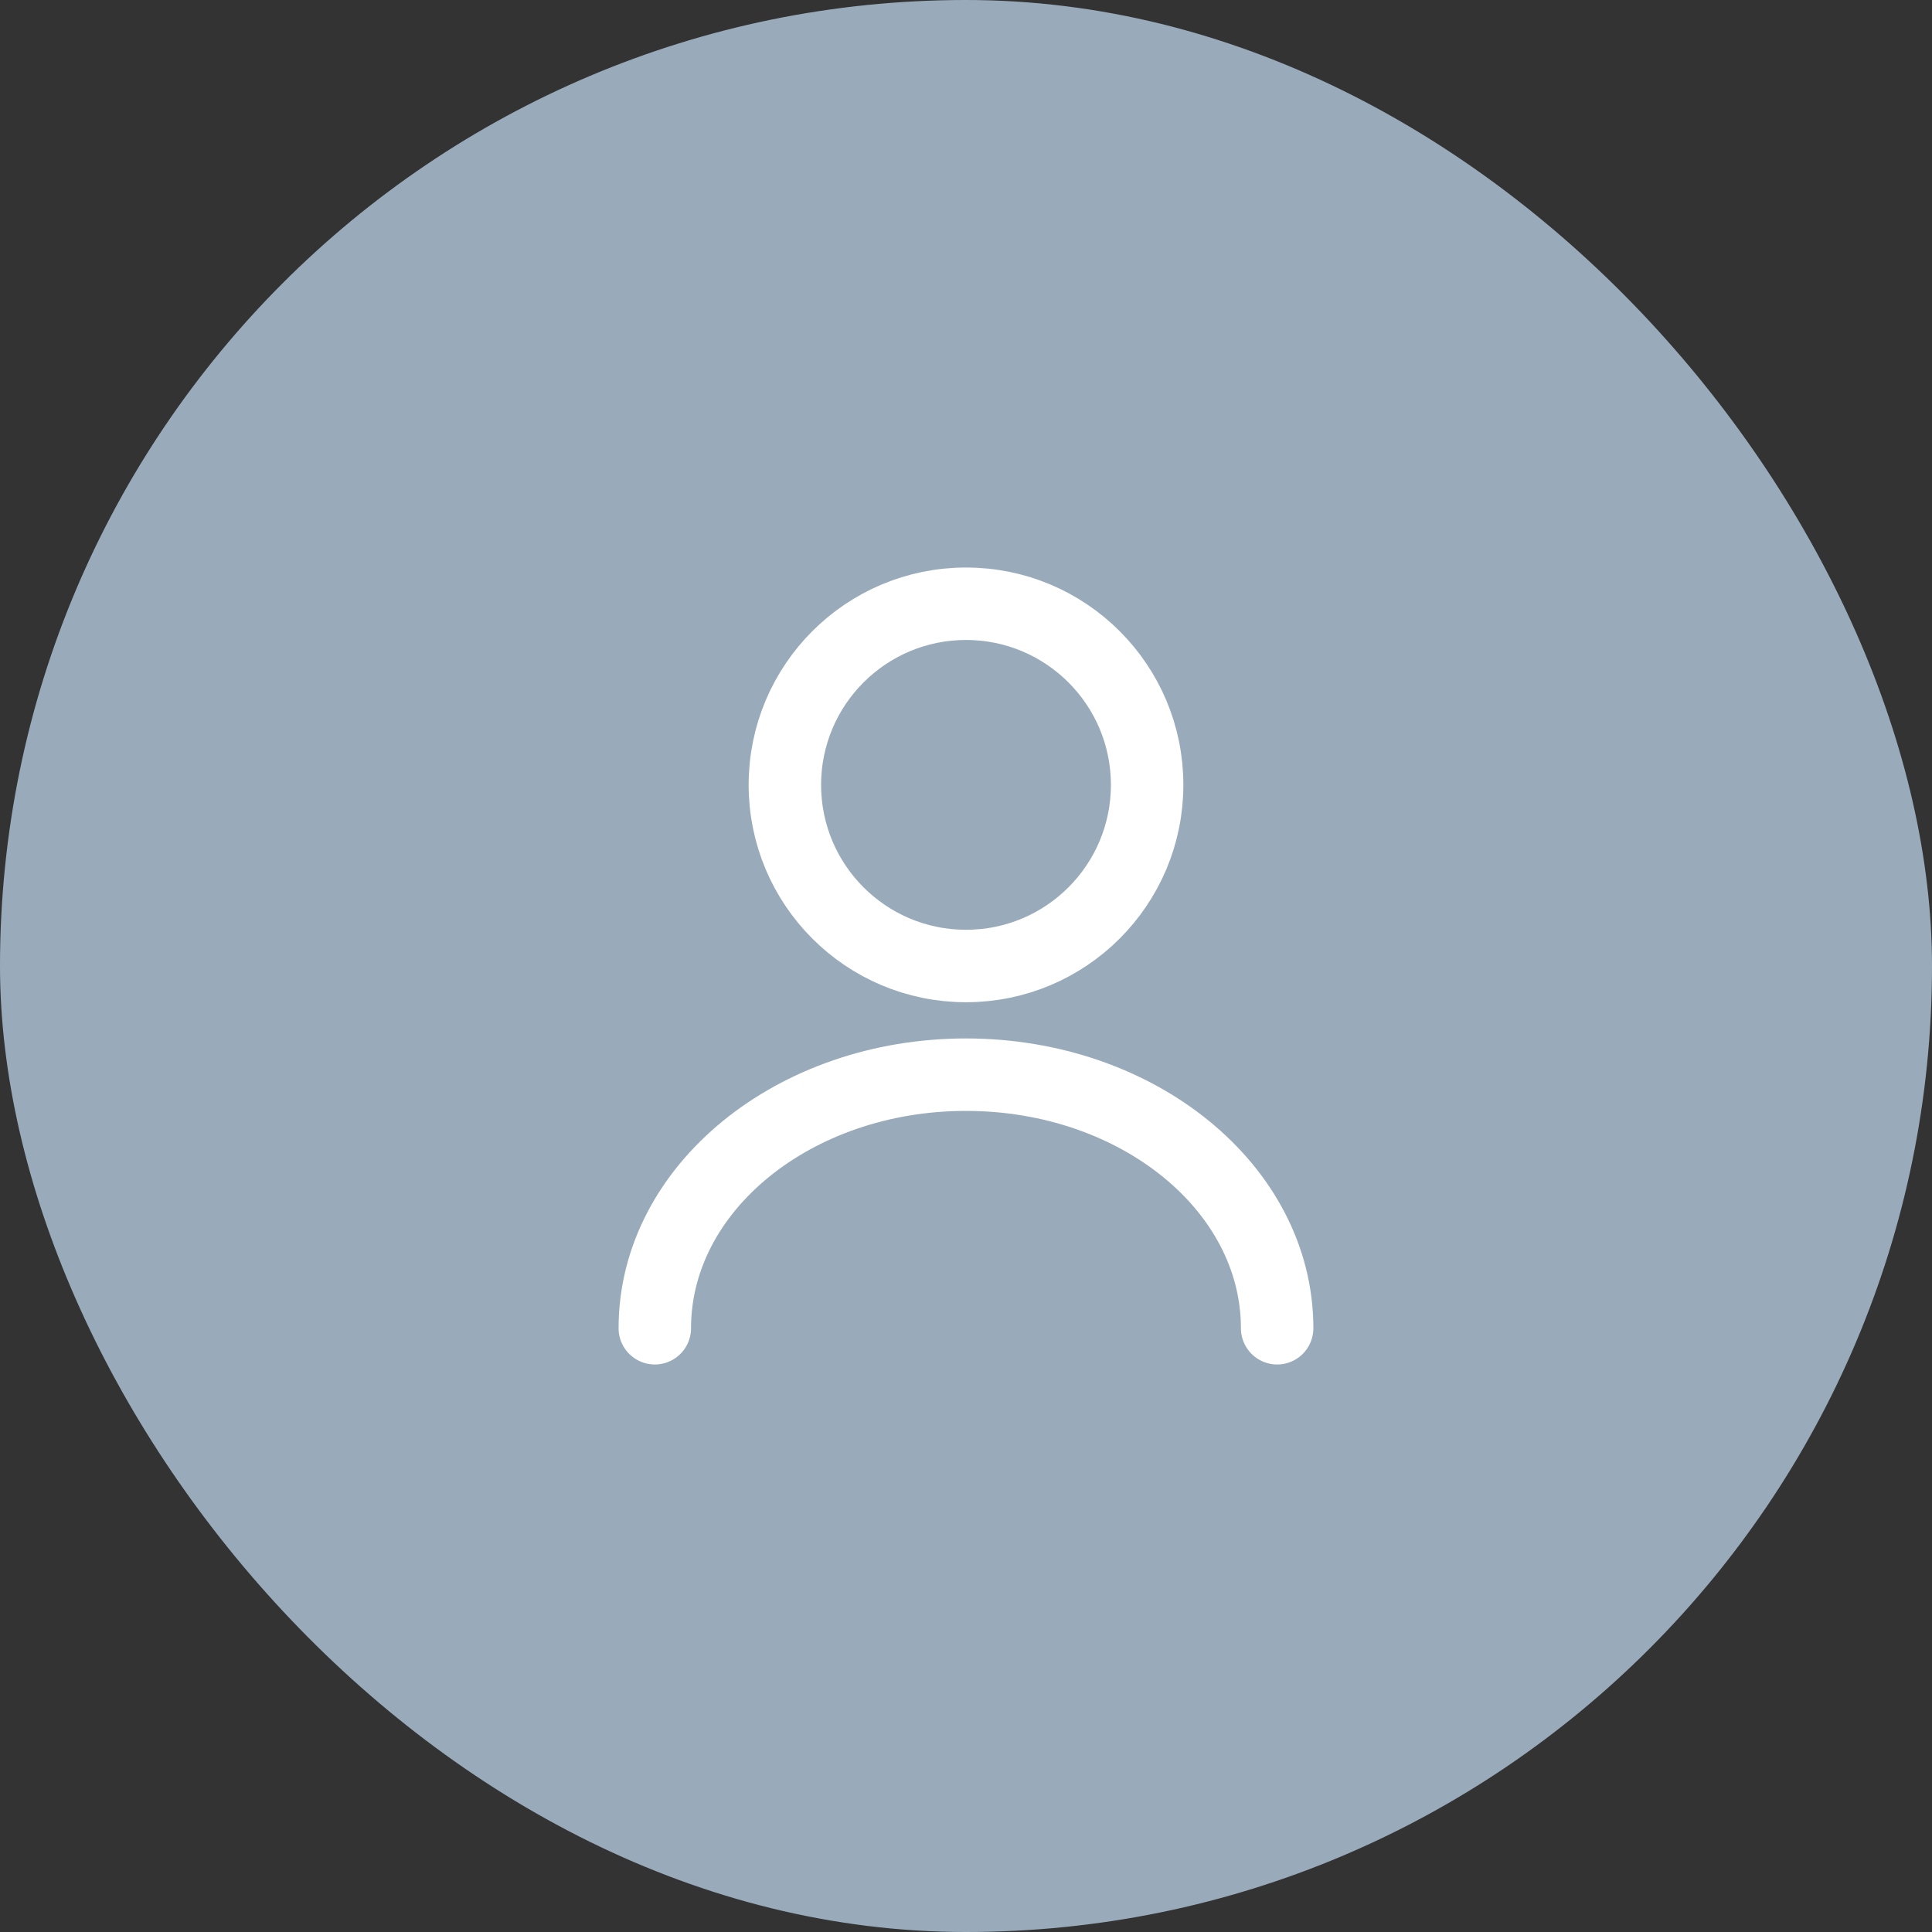
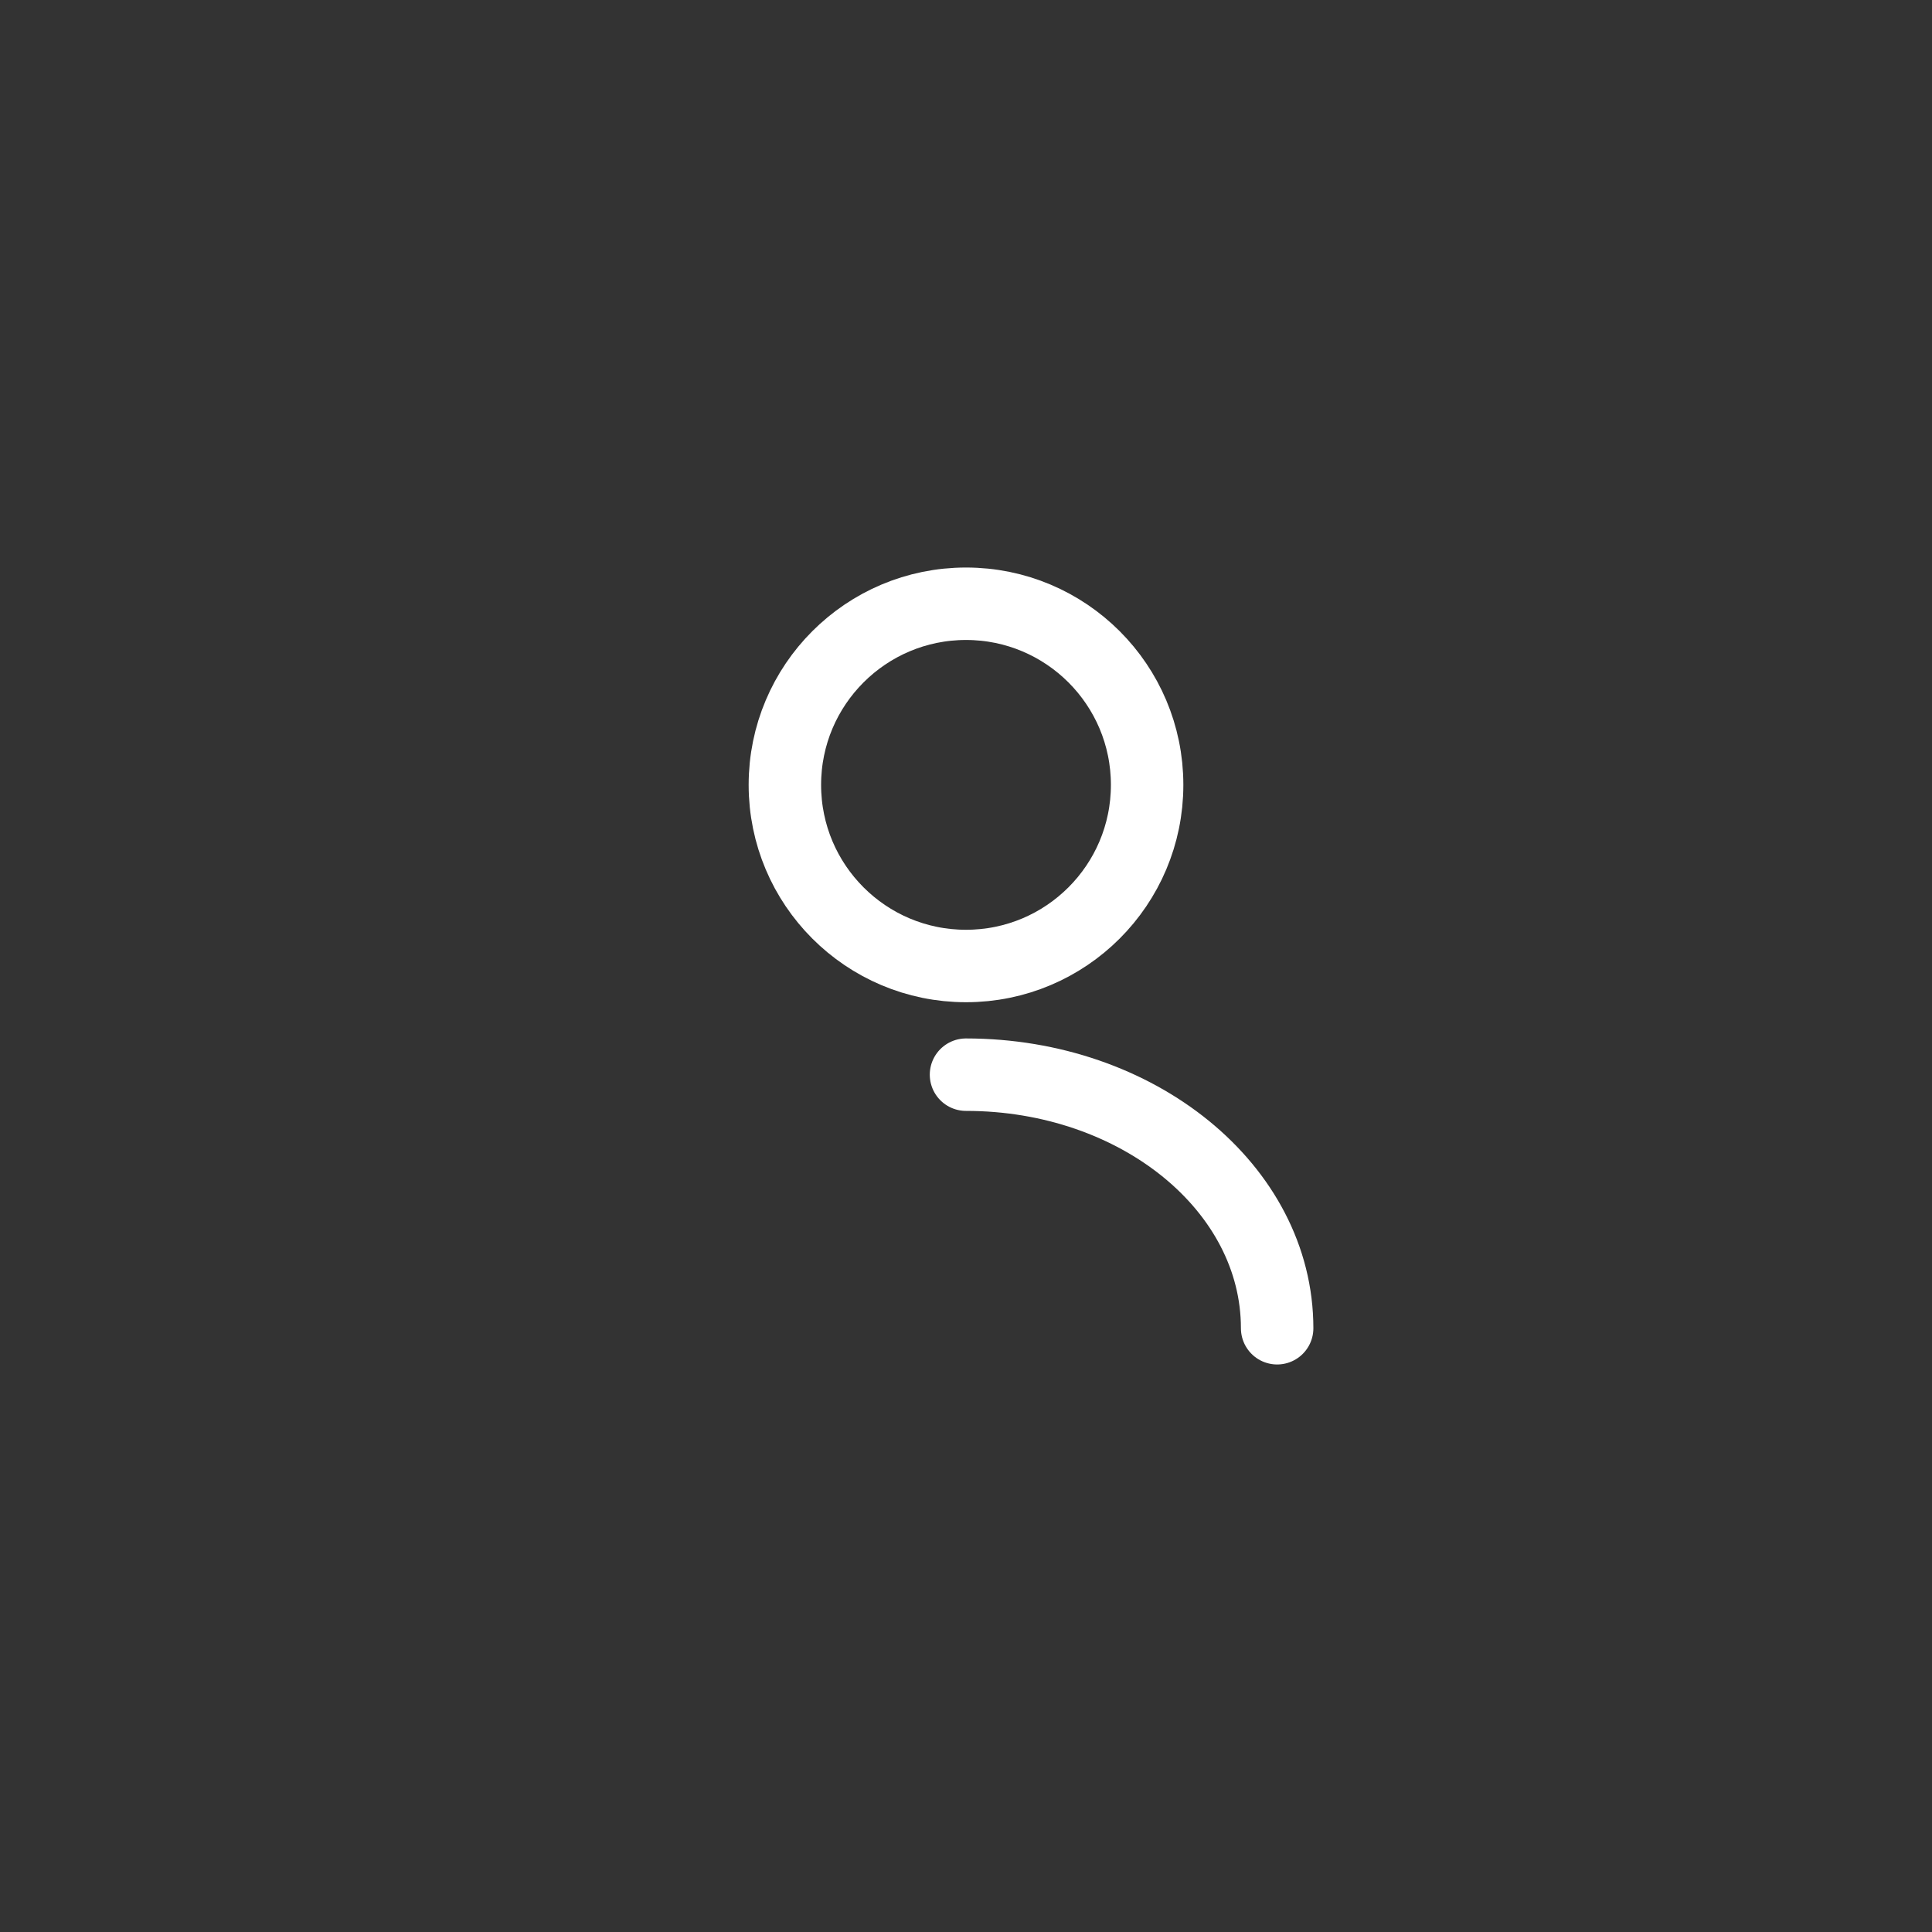
<svg xmlns="http://www.w3.org/2000/svg" width="40" height="40" viewBox="0 0 40 40" fill="none">
  <rect x="0" y="0" width="40" height="40" fill="#333333" stroke="none" />
-   <rect width="40" height="40" rx="20" fill="#99ABBB" />
  <path d="M20 20C22.071 20 23.75 18.321 23.75 16.25C23.75 14.179 22.071 12.5 20 12.5C17.929 12.5 16.25 14.179 16.25 16.25C16.25 18.321 17.929 20 20 20Z" stroke="white" stroke-width="1.5" stroke-linecap="round" stroke-linejoin="round" />
-   <path d="M26.442 27.5C26.442 24.598 23.555 22.25 20 22.25C16.445 22.25 13.557 24.598 13.557 27.5" stroke="white" stroke-width="1.5" stroke-linecap="round" stroke-linejoin="round" />
+   <path d="M26.442 27.5C26.442 24.598 23.555 22.25 20 22.25" stroke="white" stroke-width="1.5" stroke-linecap="round" stroke-linejoin="round" />
</svg>